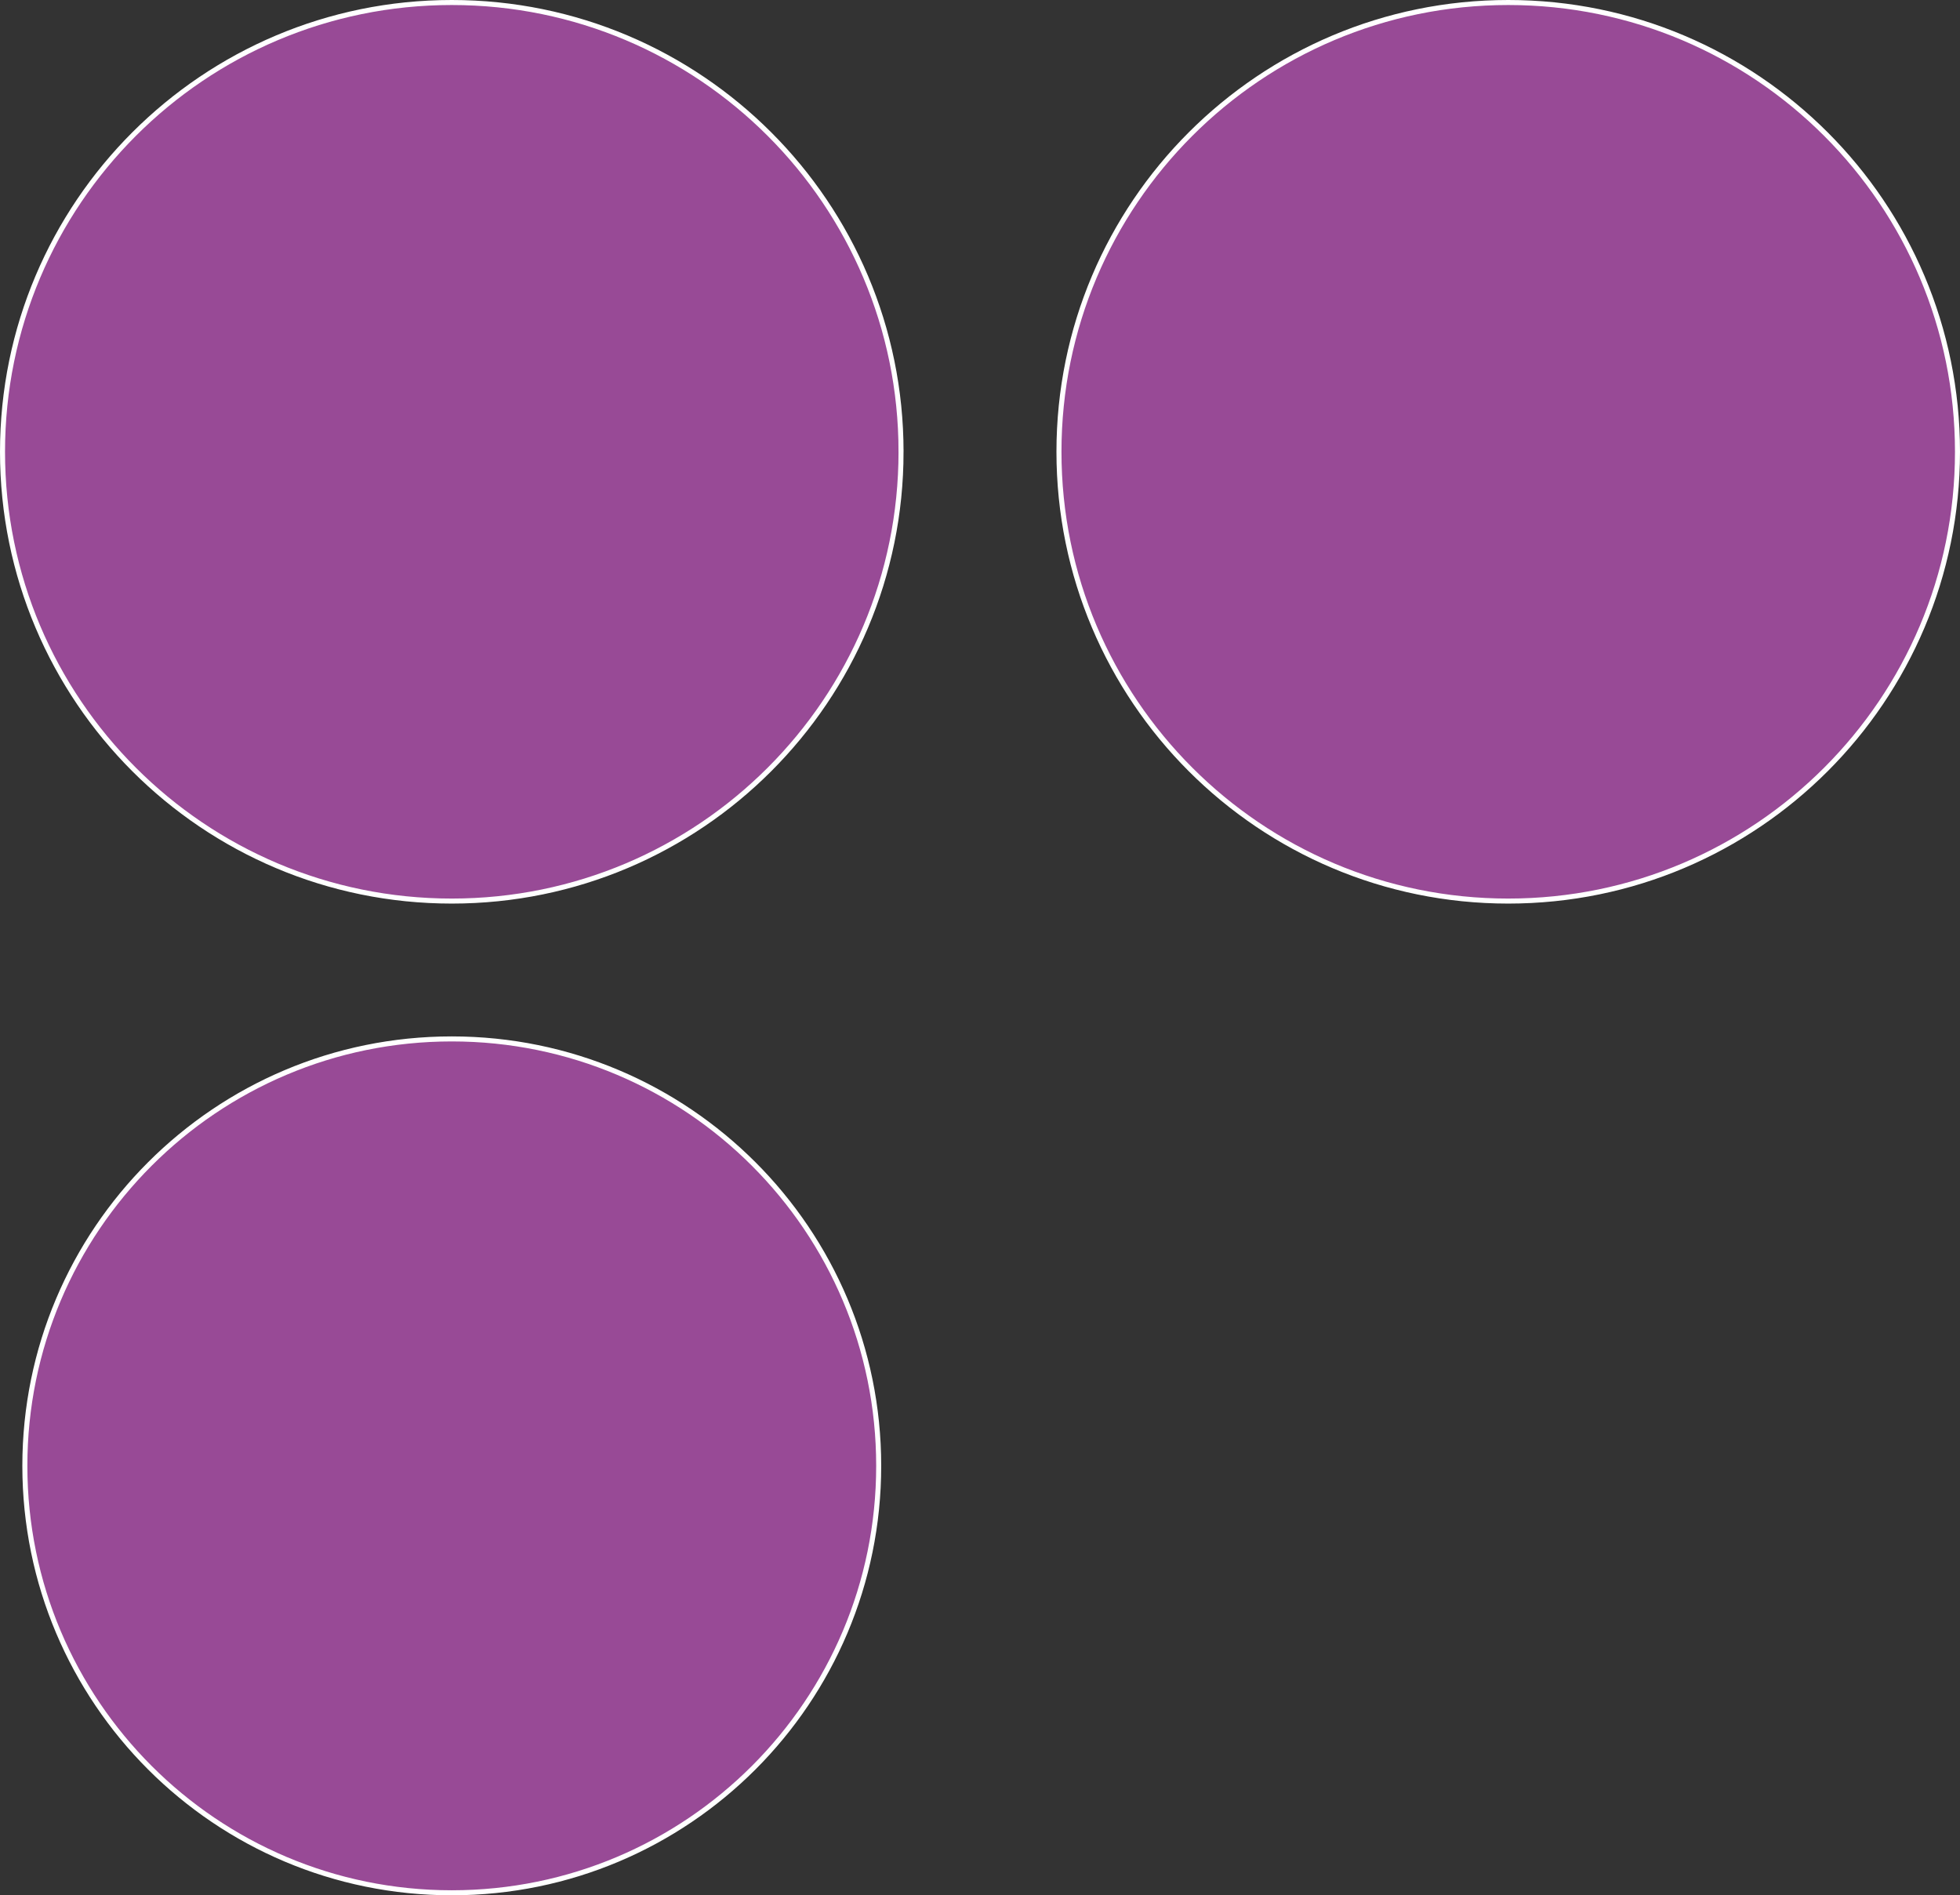
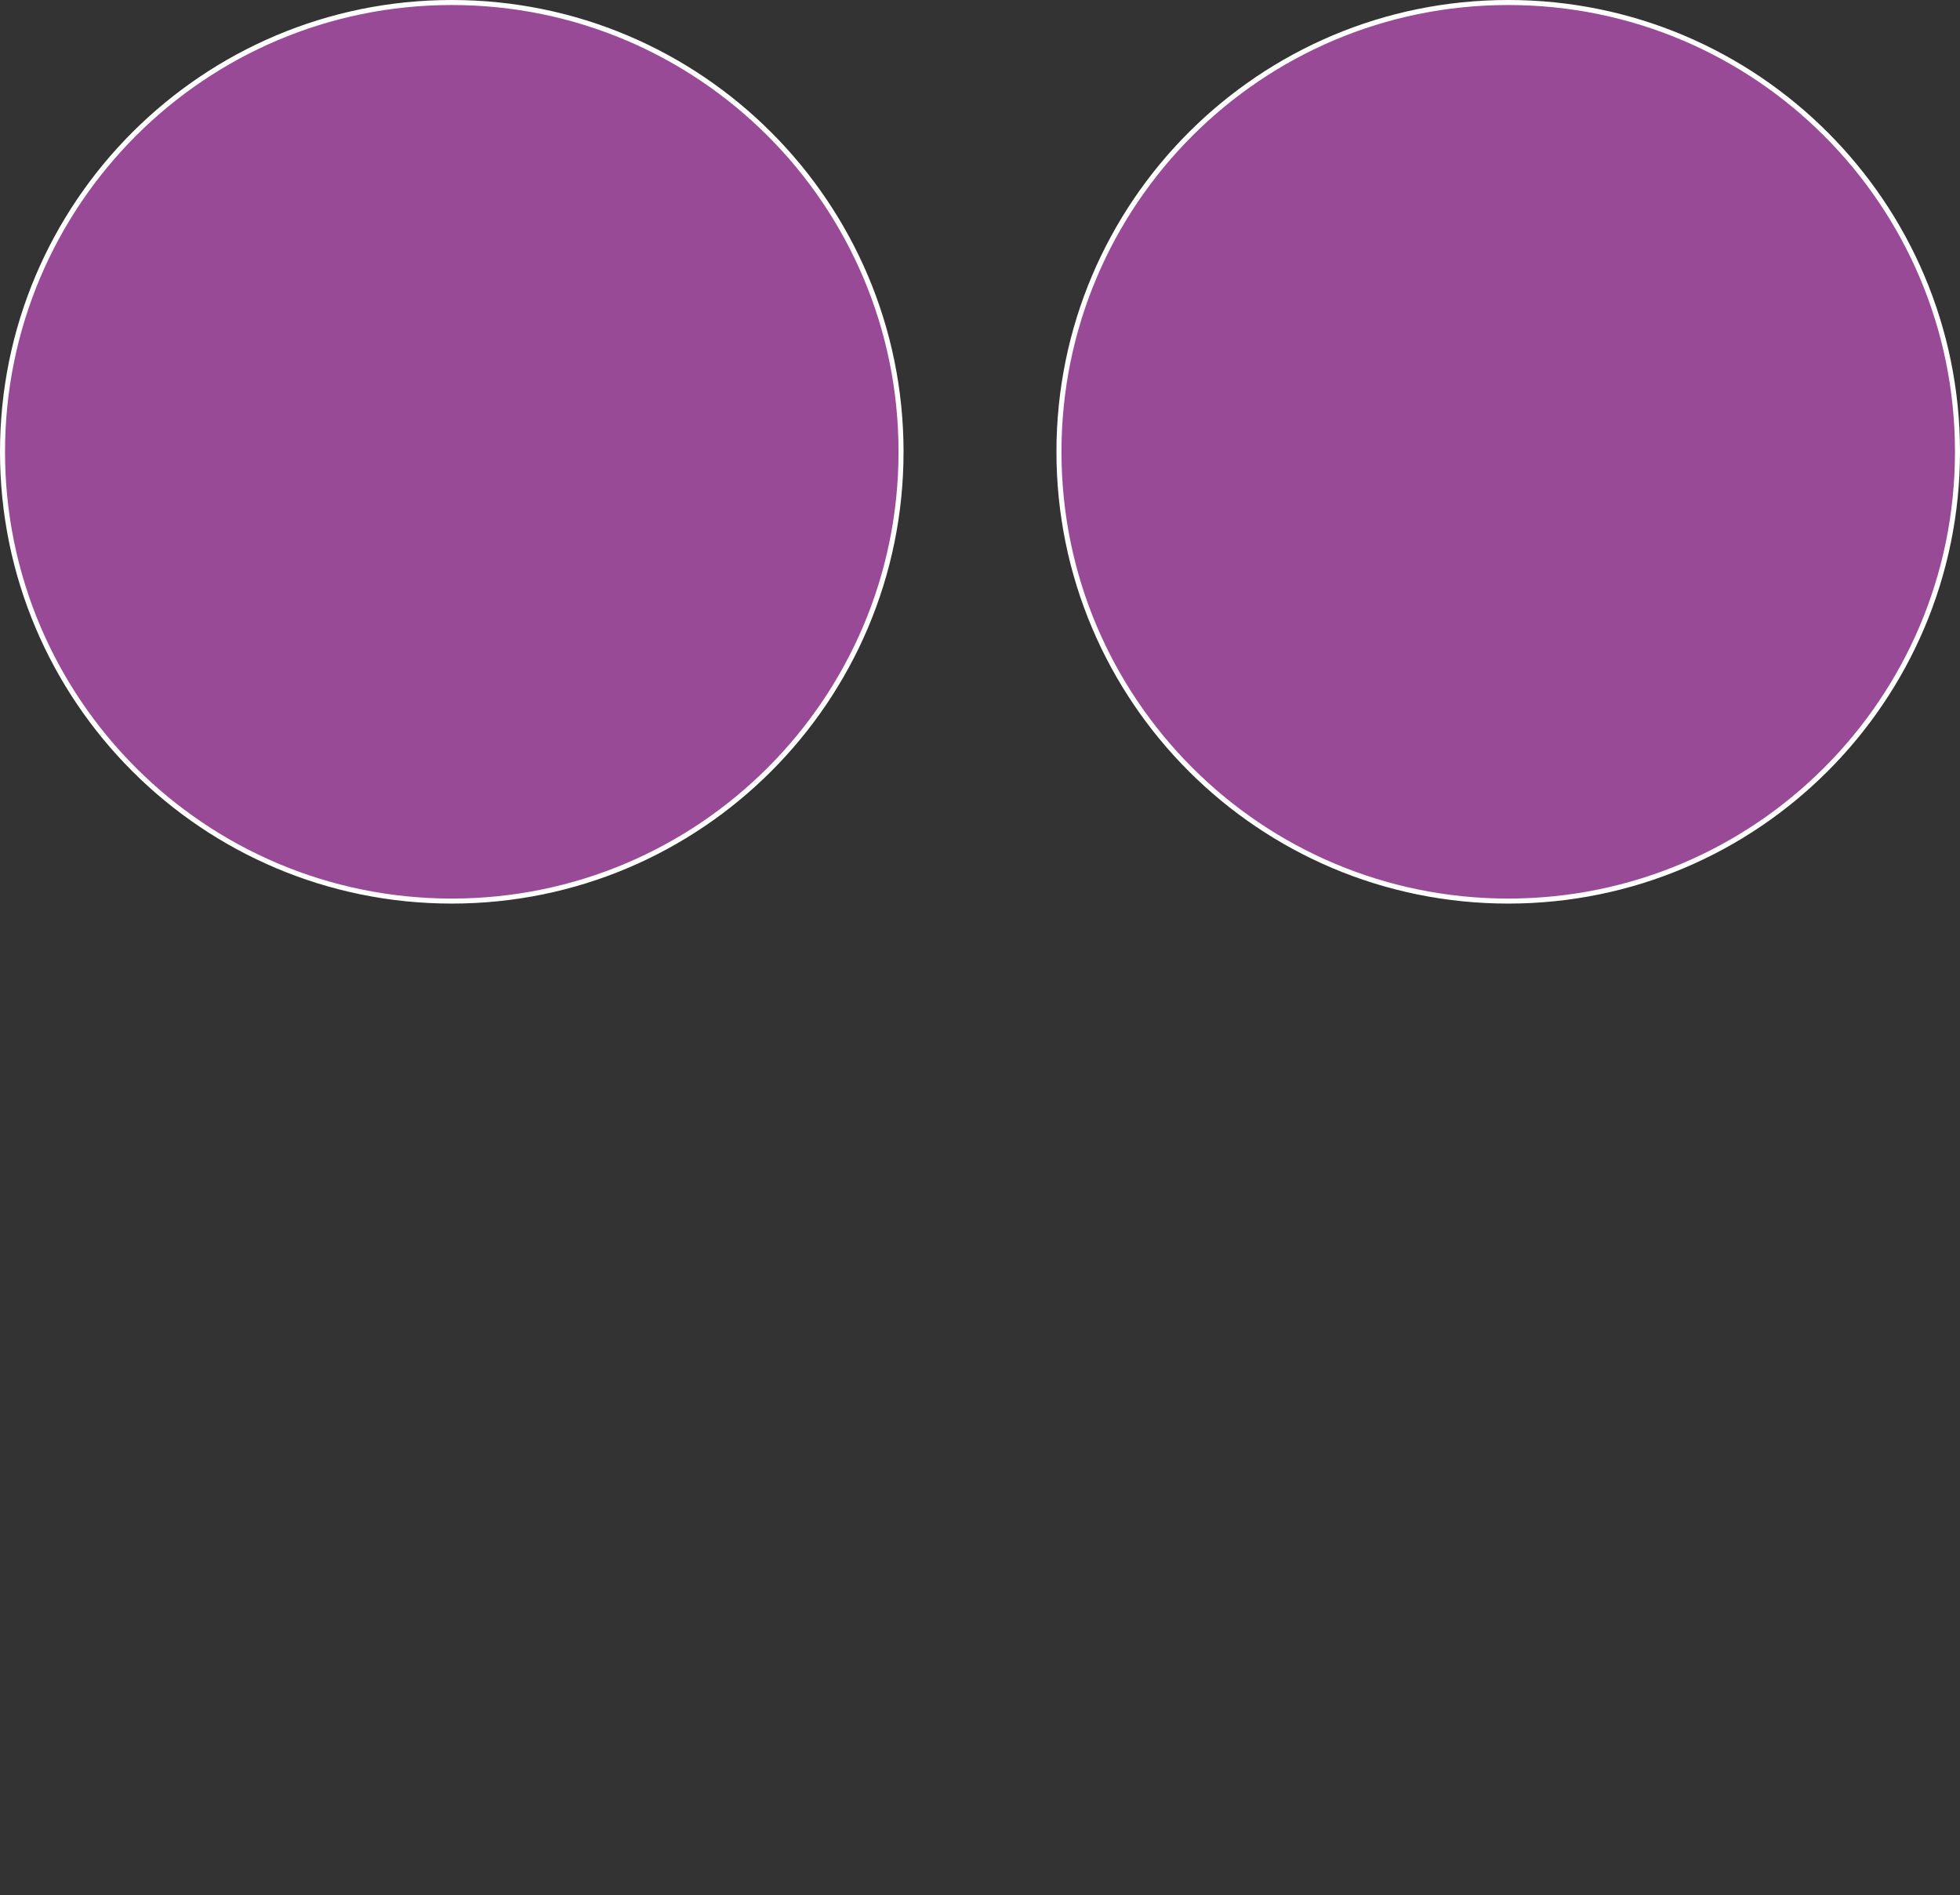
<svg xmlns="http://www.w3.org/2000/svg" data-bbox="0.5 0.5 389.33 376.43" viewBox="0 0 390.33 377.43" data-type="ugc">
  <rect x="0" y="0" width="390.33" height="377.43" fill="#333333" stroke="none" />
  <g>
-     <path fill="#984a96" stroke="#ffffff" stroke-miterlimit="10" d="M174.99 291.91c0 46.955-38.065 85.02-85.02 85.02S4.95 338.865 4.95 291.91s38.065-85.02 85.02-85.02 85.02 38.065 85.02 85.02z" />
    <path fill="#984a96" stroke="#ffffff" stroke-miterlimit="10" d="M179.44 89.97c0 49.413-40.057 89.47-89.47 89.47S.5 139.383.5 89.97 40.557.5 89.97.5s89.47 40.057 89.47 89.47z" />
    <path fill="#984a96" stroke="#ffffff" stroke-miterlimit="10" d="M389.83 89.97c0 49.413-40.057 89.47-89.47 89.47s-89.47-40.057-89.47-89.47S250.947.5 300.36.5s89.47 40.057 89.47 89.47z" />
  </g>
</svg>